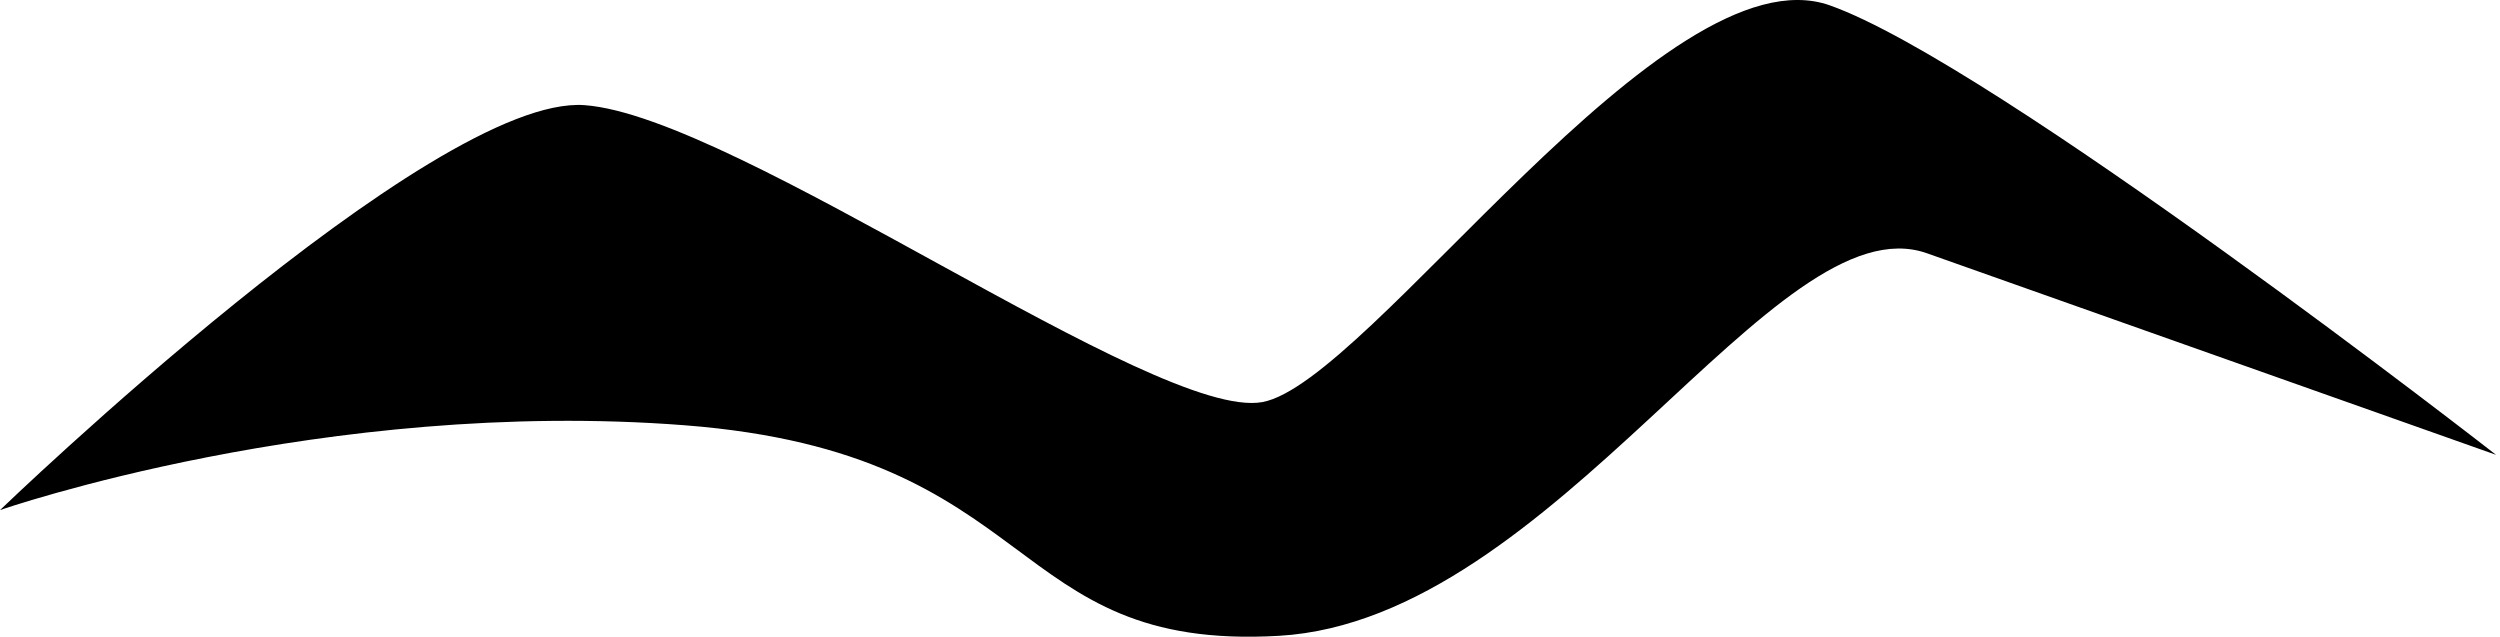
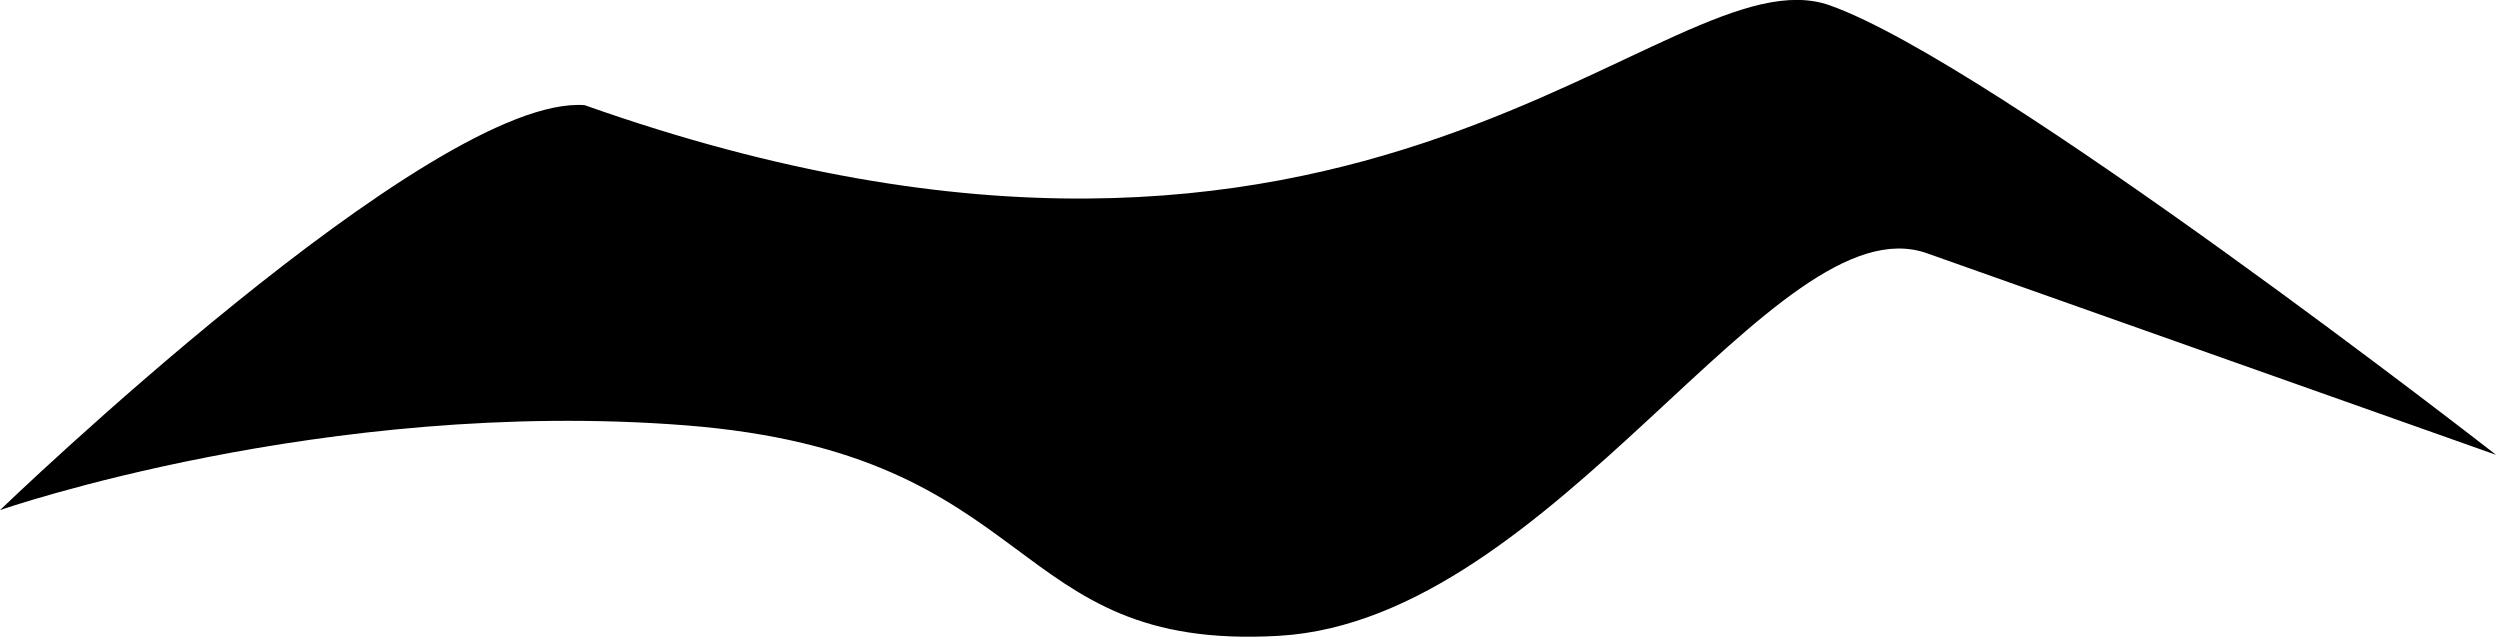
<svg xmlns="http://www.w3.org/2000/svg" width="373" height="95" viewBox="0 0 373 95" fill="none">
-   <path d="M102.165 63.451C48.429 59.282 -0 76.105 -0 76.105C-0 76.105 64.469 13.998 87.229 15.69C109.989 17.381 172.45 62.864 188.331 59.995C204.212 57.126 248.477 -7.89 273.006 0.798C297.534 9.487 372.416 67.864 372.416 67.864L287.509 37.789C264.867 29.769 232.042 92.466 190.846 94.862C149.649 97.259 155.901 67.62 102.165 63.451Z" fill="black" />
+   <path d="M102.165 63.451C48.429 59.282 -0 76.105 -0 76.105C-0 76.105 64.469 13.998 87.229 15.69C204.212 57.126 248.477 -7.89 273.006 0.798C297.534 9.487 372.416 67.864 372.416 67.864L287.509 37.789C264.867 29.769 232.042 92.466 190.846 94.862C149.649 97.259 155.901 67.62 102.165 63.451Z" fill="black" />
</svg>